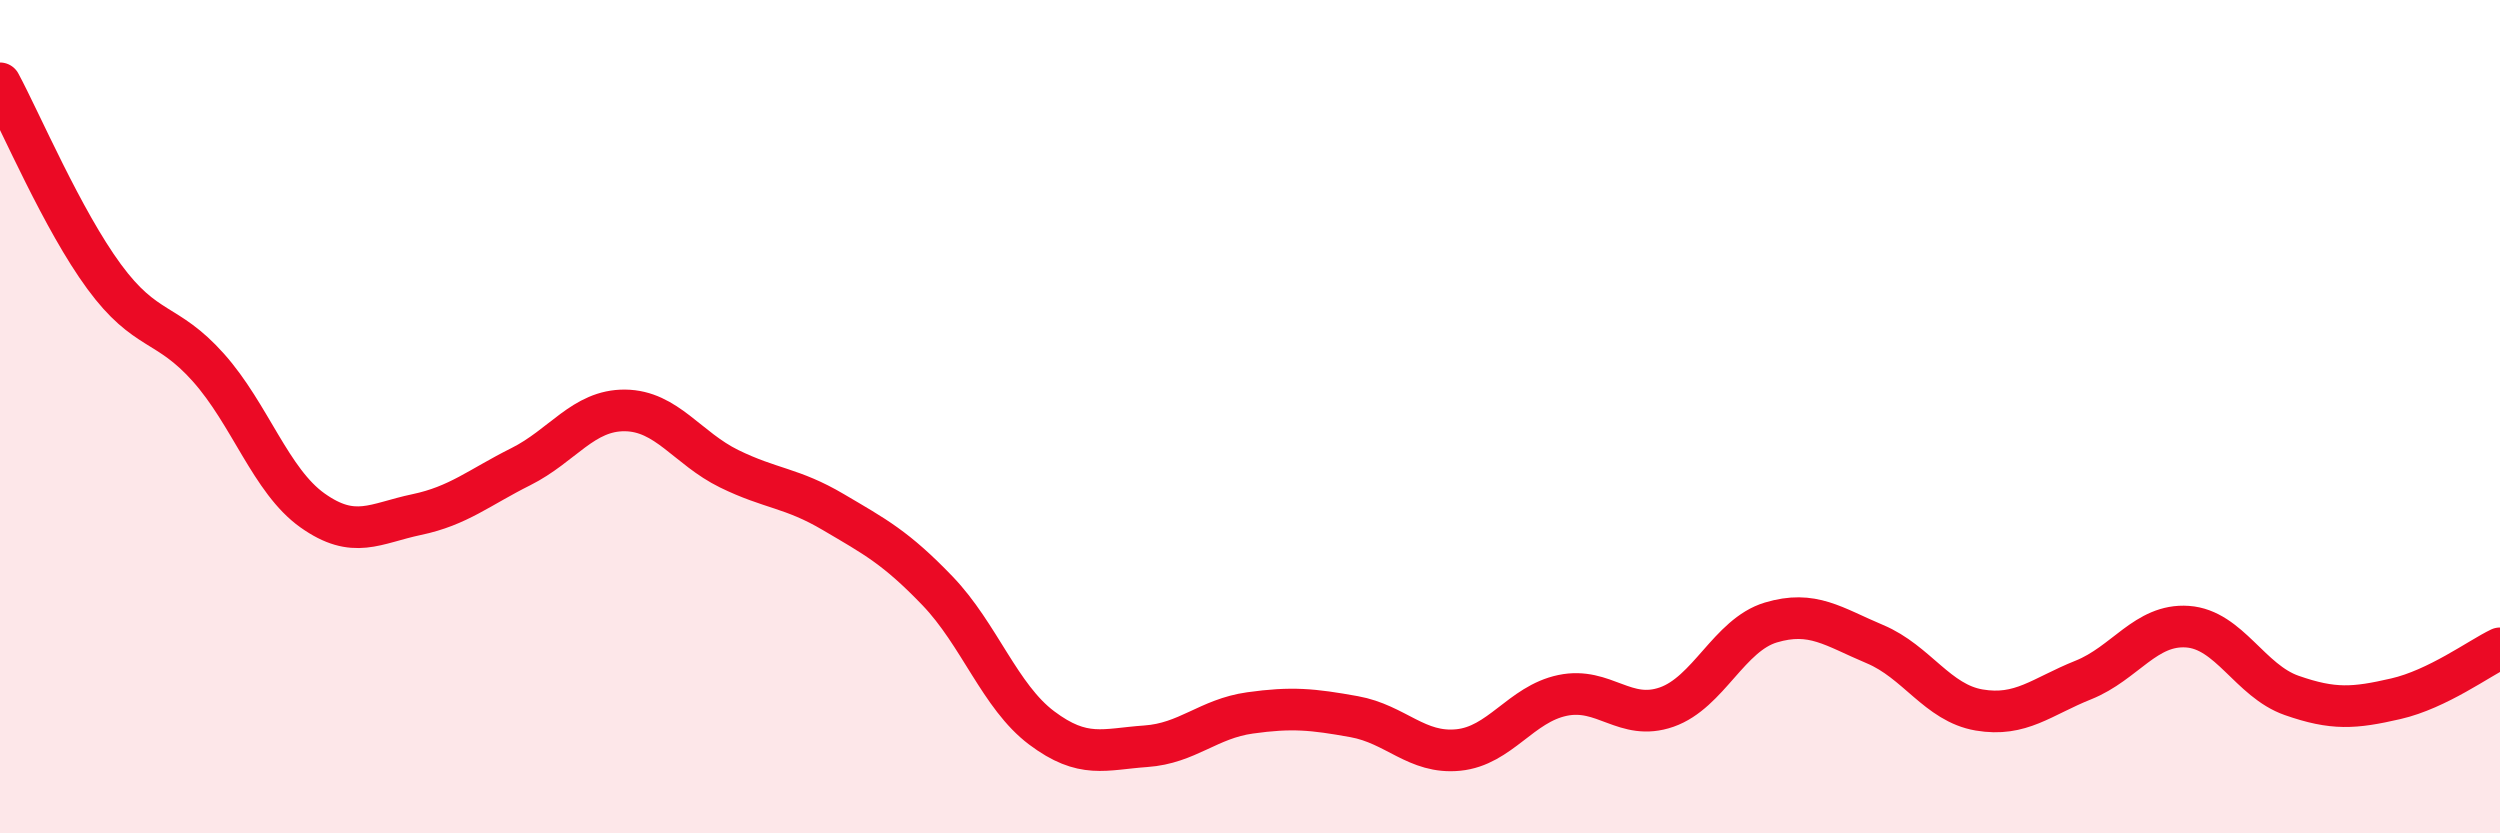
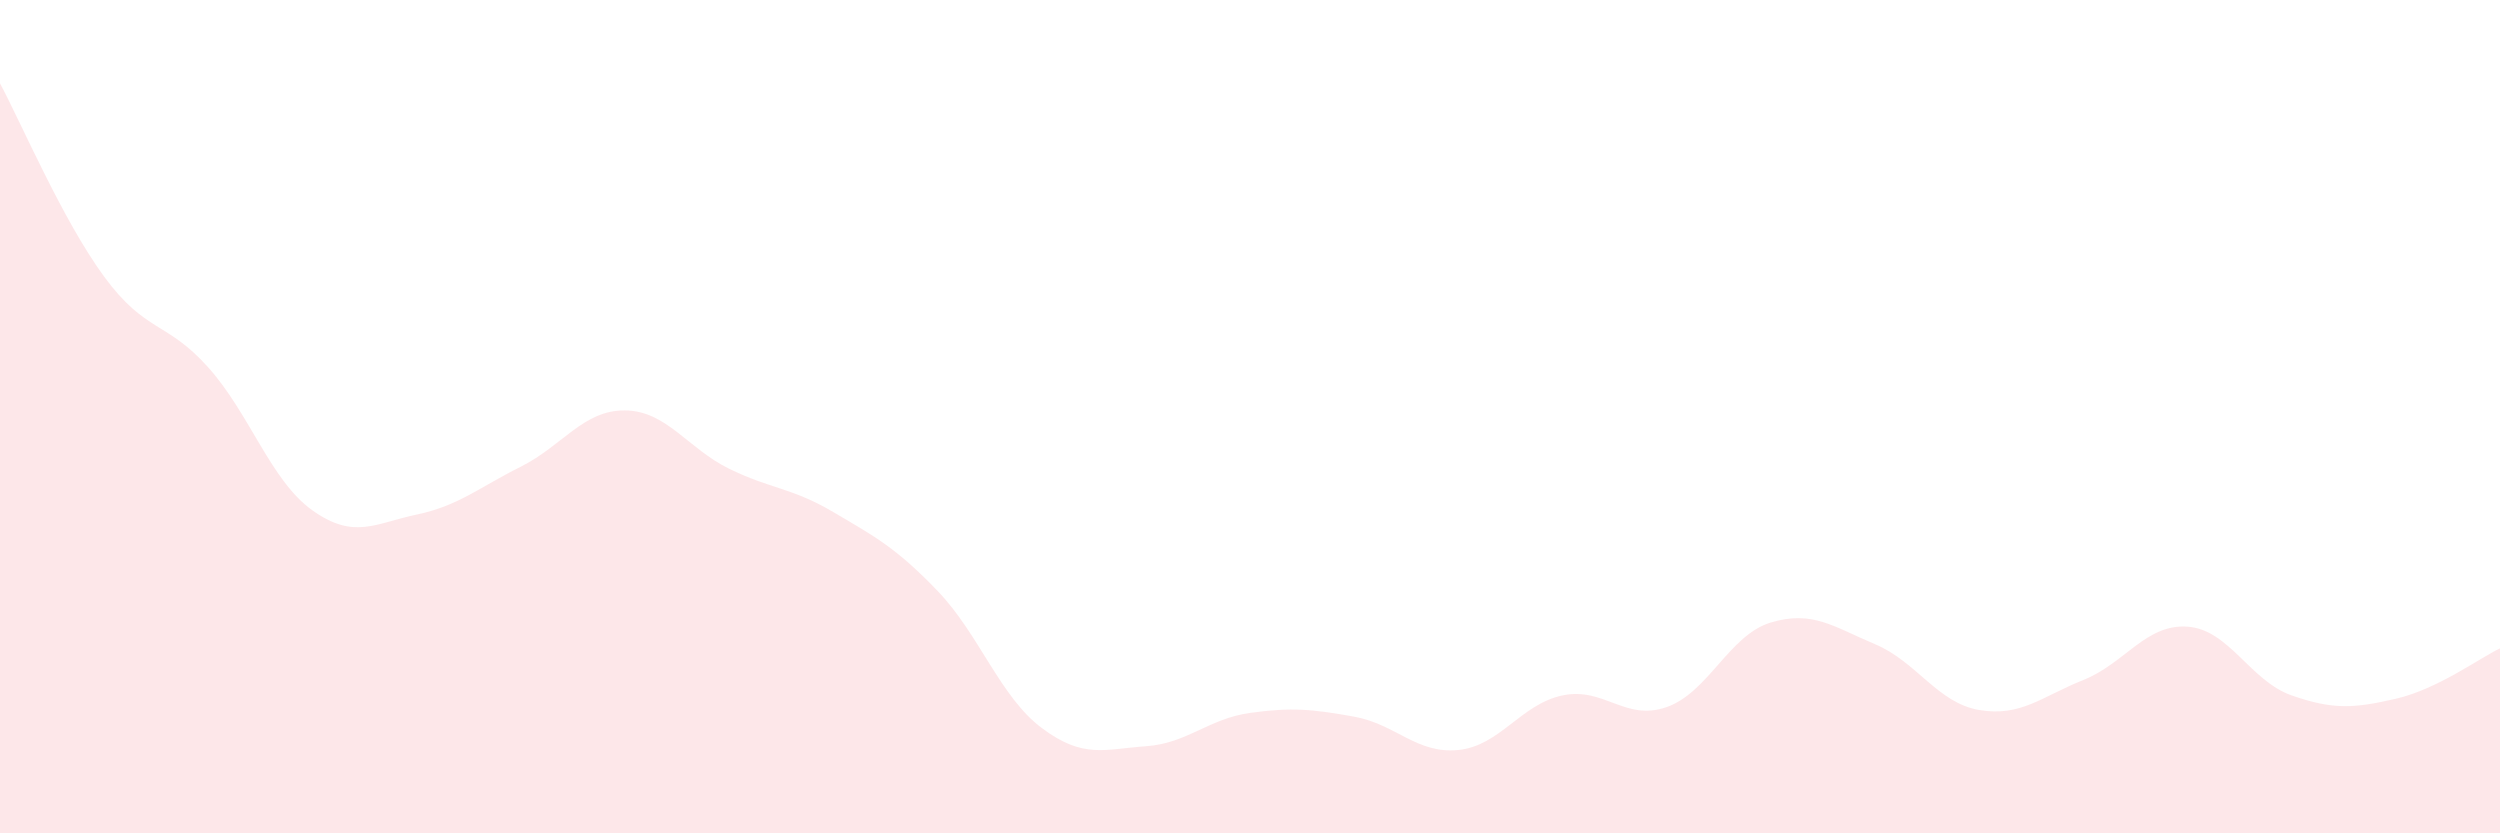
<svg xmlns="http://www.w3.org/2000/svg" width="60" height="20" viewBox="0 0 60 20">
  <path d="M 0,2 C 0.5,2.93 1.5,5.28 2.5,6.64 C 3.5,8 4,7.7 5,8.82 C 6,9.94 6.5,11.54 7.5,12.25 C 8.5,12.96 9,12.56 10,12.35 C 11,12.14 11.5,11.7 12.5,11.2 C 13.5,10.7 14,9.84 15,9.85 C 16,9.86 16.5,10.76 17.5,11.25 C 18.5,11.74 19,11.7 20,12.29 C 21,12.88 21.5,13.14 22.5,14.18 C 23.5,15.22 24,16.72 25,17.47 C 26,18.22 26.5,17.98 27.5,17.91 C 28.5,17.84 29,17.25 30,17.11 C 31,16.97 31.5,17.02 32.5,17.2 C 33.5,17.38 34,18.1 35,18 C 36,17.9 36.5,16.9 37.5,16.69 C 38.5,16.48 39,17.32 40,16.97 C 41,16.62 41.5,15.24 42.5,14.94 C 43.5,14.64 44,15.04 45,15.46 C 46,15.88 46.5,16.87 47.5,17.04 C 48.5,17.21 49,16.72 50,16.32 C 51,15.92 51.5,14.97 52.5,15.04 C 53.5,15.11 54,16.34 55,16.69 C 56,17.04 56.5,17 57.5,16.77 C 58.5,16.54 59.5,15.8 60,15.56L60 20L0 20Z" fill="#EB0A25" opacity="0.1" stroke-linecap="round" stroke-linejoin="round" />
-   <path d="M 0,2 C 0.5,2.93 1.5,5.28 2.5,6.64 C 3.5,8 4,7.7 5,8.82 C 6,9.94 6.5,11.54 7.5,12.25 C 8.5,12.96 9,12.56 10,12.35 C 11,12.14 11.5,11.7 12.5,11.2 C 13.5,10.7 14,9.84 15,9.85 C 16,9.86 16.5,10.76 17.5,11.25 C 18.5,11.74 19,11.7 20,12.29 C 21,12.88 21.5,13.14 22.5,14.18 C 23.5,15.22 24,16.72 25,17.47 C 26,18.22 26.5,17.98 27.5,17.91 C 28.5,17.84 29,17.25 30,17.11 C 31,16.97 31.5,17.02 32.5,17.2 C 33.5,17.38 34,18.1 35,18 C 36,17.9 36.5,16.9 37.5,16.69 C 38.5,16.48 39,17.32 40,16.97 C 41,16.62 41.5,15.24 42.5,14.94 C 43.5,14.64 44,15.04 45,15.46 C 46,15.88 46.5,16.87 47.5,17.04 C 48.5,17.21 49,16.72 50,16.32 C 51,15.92 51.5,14.97 52.5,15.04 C 53.5,15.11 54,16.34 55,16.69 C 56,17.04 56.5,17 57.5,16.77 C 58.5,16.54 59.5,15.8 60,15.56" stroke="#EB0A25" stroke-width="1" fill="none" stroke-linecap="round" stroke-linejoin="round" />
</svg>